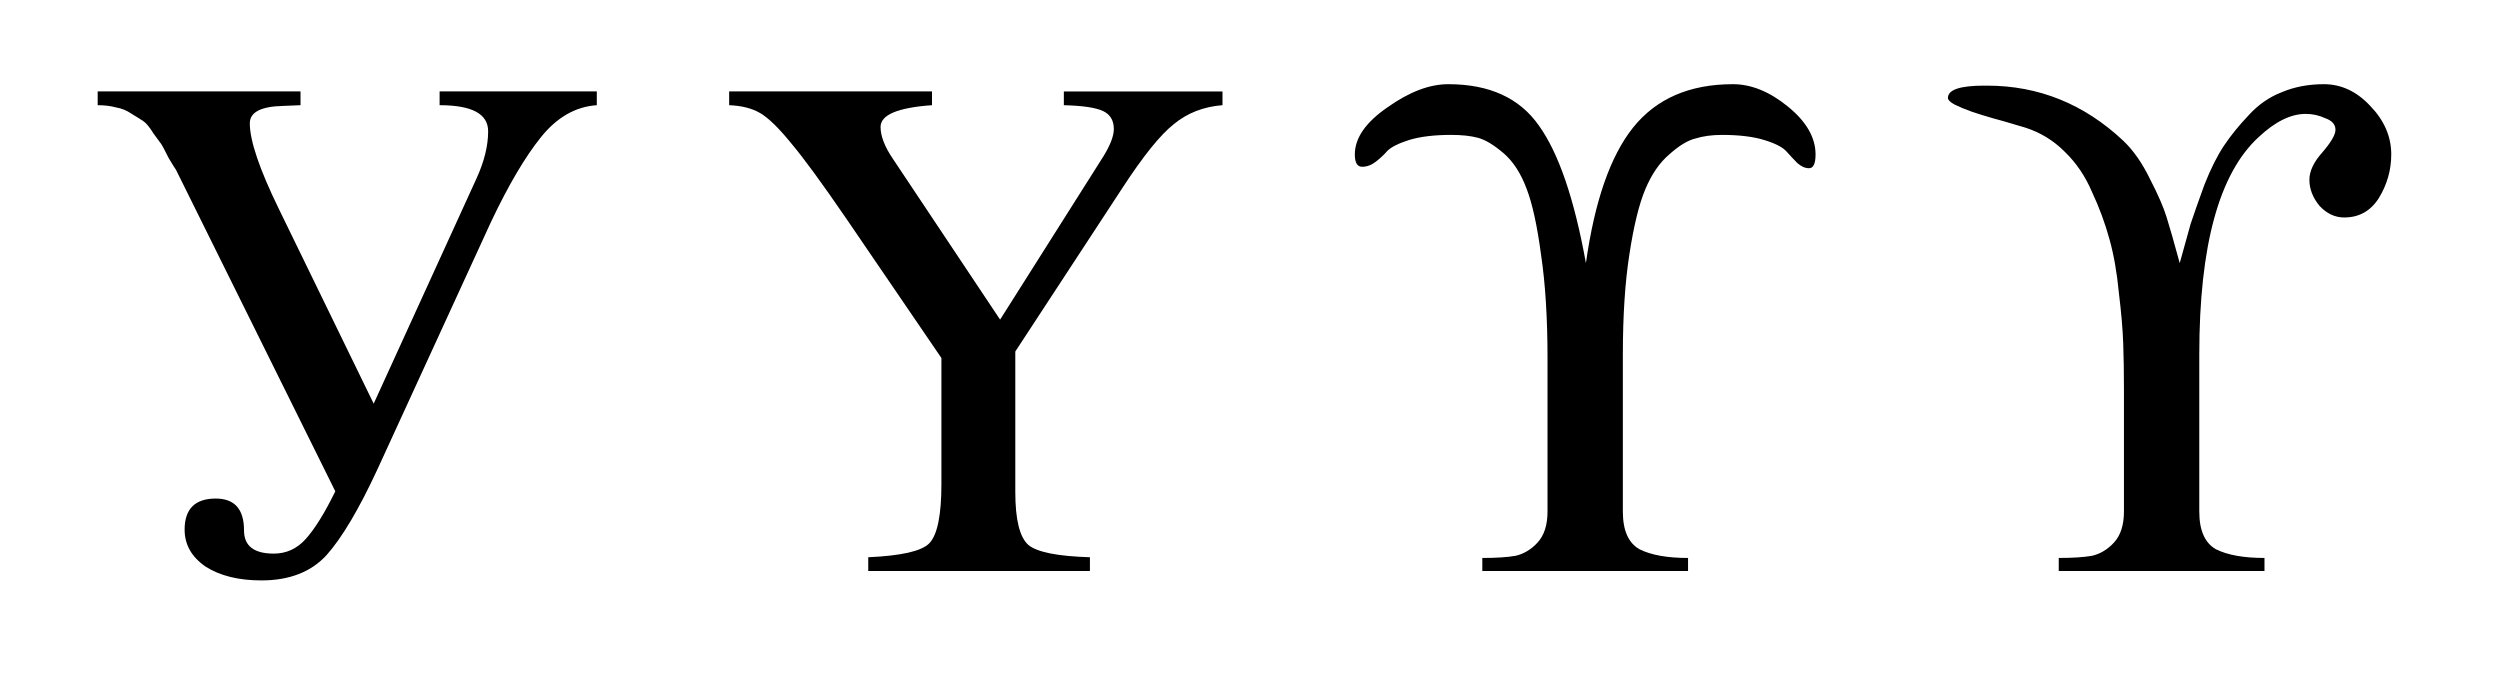
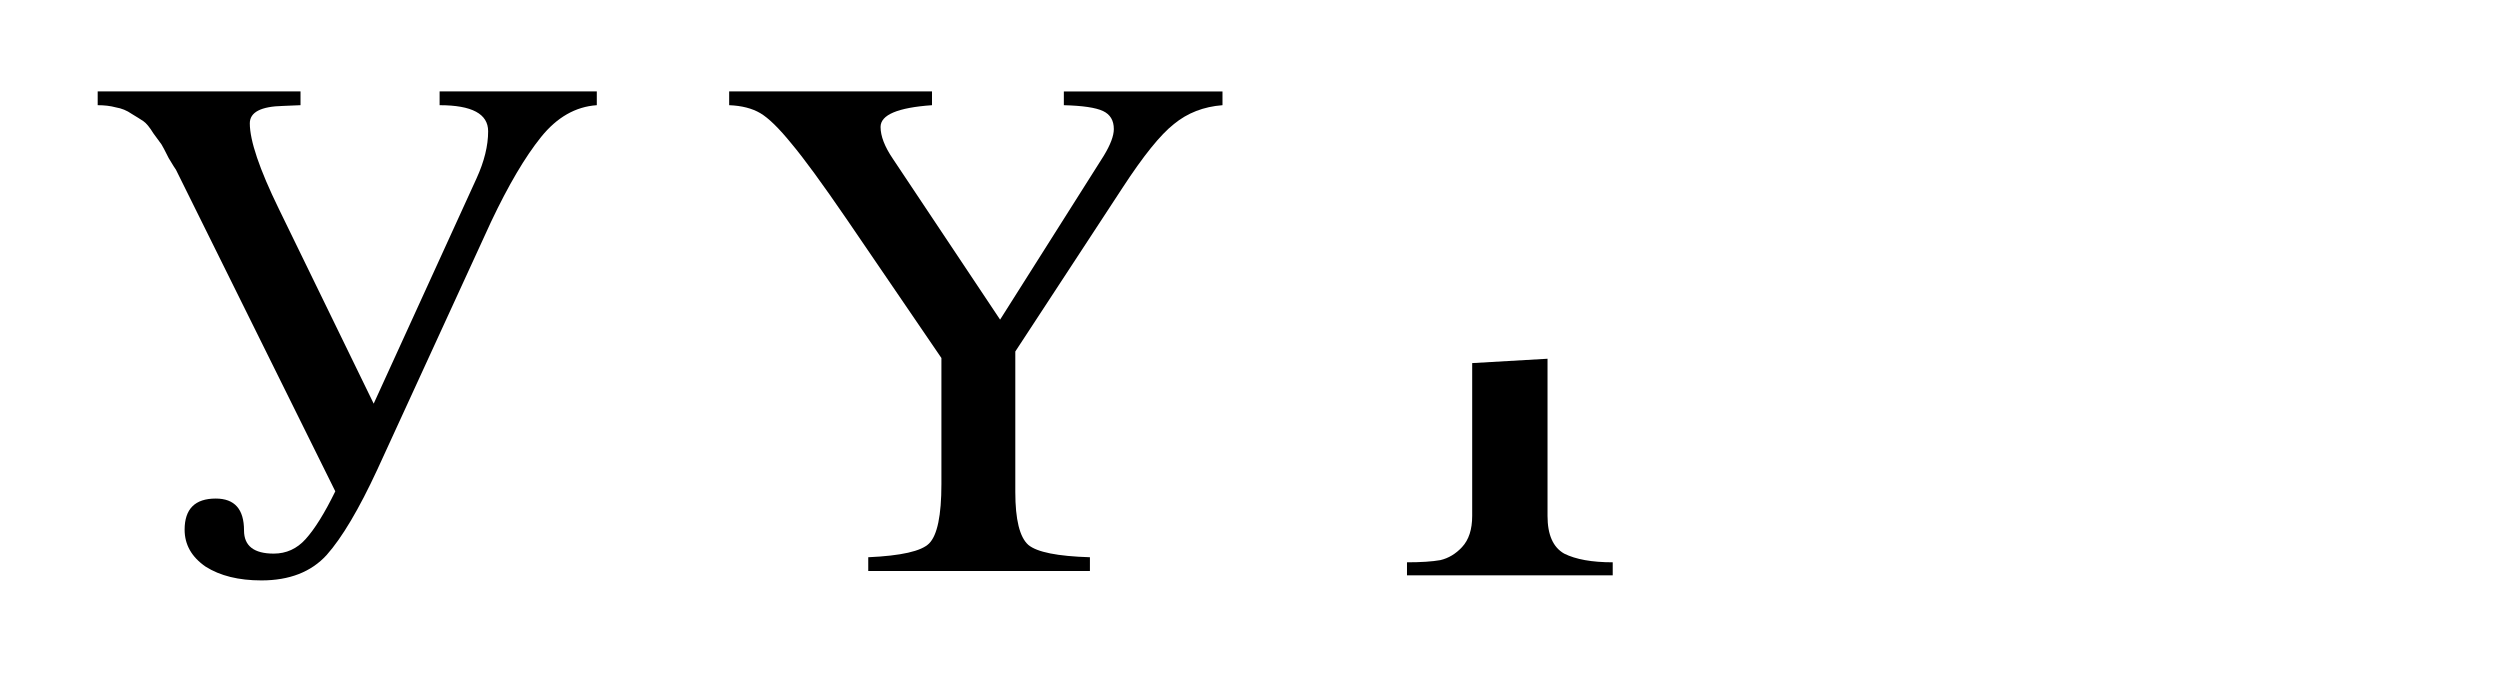
<svg xmlns="http://www.w3.org/2000/svg" xmlns:ns1="http://www.inkscape.org/namespaces/inkscape" xmlns:ns2="http://sodipodi.sourceforge.net/DTD/sodipodi-0.dtd" width="47.518cm" height="12.784cm" viewBox="0 0 1683.703 452.961" id="svg5065" version="1.1" ns1:version="0.91 r13725" ns2:docname="Similarity_of_Y_and_Cyrillic_U.svg">
  <defs id="defs5067" />
  <ns2:namedview id="base" pagecolor="#ffffff" bordercolor="#666666" borderopacity="1.0" ns1:pageopacity="0.0" ns1:pageshadow="2" ns1:zoom="0.33556994" ns1:cx="773.16636" ns1:cy="216.41423" ns1:document-units="px" ns1:current-layer="layer1" showgrid="false" ns1:window-width="1869" ns1:window-height="1056" ns1:window-x="51" ns1:window-y="24" ns1:window-maximized="1" fit-margin-top="0" fit-margin-left="0" fit-margin-right="0" fit-margin-bottom="0" units="cm" />
  <g ns1:label="Layer 1" ns1:groupmode="layer" id="layer1" transform="translate(358.137,-35.347)">
    <g id="g4154" transform="matrix(0.95,0,0,0.95,-1.48,12.957)">
      <path d="M -137.729,371.864 -250.712,143.843 q -0.514,-0.514 -5.136,-8.217 -4.108,-8.217 -5.136,-9.758 -1.027,-1.541 -5.649,-7.703 -4.108,-6.676 -7.19,-8.731 -3.081,-2.054 -8.217,-5.136 -5.136,-3.595 -11.298,-4.622 -5.649,-1.541 -12.839,-1.541 l 0,-9.758 143.797,0 0,9.758 -12.325,0.514 q -23.624,0.514 -23.624,12.325 0,18.488 20.542,60.6 l 67.276,138.148 72.926,-159.717 q 8.217,-17.975 8.217,-33.381 0,-18.488 -34.409,-18.488 l 0,-9.758 111.443,0 0,9.758 Q 25.07,99.677 8.122,120.733 -8.825,141.789 -27.313,180.82 L -107.942,356.458 q -19.515,42.112 -35.949,60.6 -16.434,17.975 -46.22,17.975 -24.137,0 -39.544,-9.758 -14.893,-10.271 -14.893,-26.192 0,-22.083 22.083,-22.083 20.029,0 20.029,22.597 0,16.434 21.056,16.434 13.353,0 22.597,-10.271 9.758,-10.785 21.056,-33.895 z" id="path4142" ns1:connector-curvature="0" style="font-style:normal;font-variant:normal;font-weight:normal;font-stretch:normal;font-size:medium;line-height:125%;font-family:FreeSerif;-inkscape-font-specification:FreeSerif;letter-spacing:0px;word-spacing:0px;fill:#000000;fill-opacity:1;stroke:none;stroke-width:1px;stroke-linecap:butt;stroke-linejoin:miter;stroke-opacity:1" />
      <path d="m 491.225,88.379 0,9.758 q -20.029,1.541 -34.409,13.353 -14.38,11.298 -36.463,45.193 l -76.007,116.065 0,99.631 q 0,29.273 9.244,37.49 9.244,7.703 43.653,8.731 l 0,9.758 -157.15,0 0,-9.758 q 34.922,-1.541 43.139,-9.758 8.731,-8.731 8.731,-42.112 l 0,-89.36 -67.277,-98.604 q -25.678,-37.49 -39.031,-53.41 -13.353,-16.434 -22.083,-21.57 -8.731,-5.136 -22.083,-5.649 l 0,-9.758 143.797,0 0,9.758 q -36.463,2.568 -36.463,15.407 0,9.758 8.731,22.597 l 76.007,114.011 73.439,-116.065 q 7.19,-11.812 7.19,-19.002 0,-9.244 -7.703,-12.839 -7.703,-3.595 -27.732,-4.108 l 0,-9.758 112.47,0 z" id="path4144" ns1:connector-curvature="0" style="font-style:normal;font-variant:normal;font-weight:normal;font-stretch:normal;font-size:medium;line-height:125%;font-family:FreeSerif;-inkscape-font-specification:FreeSerif;letter-spacing:0px;word-spacing:0px;fill:#000000;fill-opacity:1;stroke:none;stroke-width:1px;stroke-linecap:butt;stroke-linejoin:miter;stroke-opacity:1" />
-       <path d="m 721.655,277.883 q 0,-43.139 -4.622,-73.953 -4.108,-30.814 -10.271,-46.734 -6.163,-16.434 -16.434,-25.164 -10.271,-8.731 -17.975,-10.785 -7.703,-2.054 -19.002,-2.054 -17.975,0 -29.787,3.595 -11.298,3.595 -15.407,7.703 -3.595,4.108 -8.217,7.703 -4.622,3.595 -9.758,3.595 -5.136,0 -5.136,-8.731 0,-17.461 23.11,-33.381 23.11,-16.434 43.139,-16.434 43.653,0 64.195,29.273 21.056,29.273 33.381,97.577 9.244,-65.736 33.381,-96.036 24.651,-30.814 70.871,-30.814 19.515,0 39.031,15.92 19.515,15.92 19.515,33.895 0,9.758 -4.622,9.758 -4.109,0 -8.217,-3.595 -3.595,-3.595 -7.703,-8.217 -4.108,-4.622 -15.92,-8.217 -11.812,-3.595 -29.787,-3.595 -10.785,0 -19.002,2.568 -8.217,2.054 -18.488,11.298 -10.271,8.731 -16.948,24.651 -6.676,15.92 -11.298,46.221 -4.622,29.787 -4.622,70.871 l 0,111.443 q 0,20.029 11.812,26.705 12.325,6.163 34.409,6.163 l 0,9.244 -145.851,0 0,-9.244 q 14.893,0 23.624,-1.541 8.731,-2.054 15.407,-9.244 7.19,-7.703 7.19,-22.083 l 0,-108.361 z" id="path4146" ns1:connector-curvature="0" style="font-style:normal;font-variant:normal;font-weight:normal;font-stretch:normal;font-size:medium;line-height:125%;font-family:FreeSerif;-inkscape-font-specification:FreeSerif;letter-spacing:0px;word-spacing:0px;fill:#000000;fill-opacity:1;stroke:none;stroke-width:1px;stroke-linecap:butt;stroke-linejoin:miter;stroke-opacity:1" />
-       <path d="m 1319.796,133.059 q 0,16.434 -8.73,30.814 -8.731,13.866 -24.651,13.866 -9.758,0 -17.461,-8.217 -7.19,-8.731 -7.19,-18.488 0,-9.244 9.244,-19.515 9.244,-10.785 9.244,-15.92 0,-5.649 -7.19,-8.217 -6.676,-3.081 -13.866,-3.081 -15.92,0 -33.381,16.434 -42.112,38.517 -42.112,154.068 l 0,111.443 q 0,20.029 11.812,26.705 12.325,6.163 34.408,6.163 l 0,9.244 -145.851,0 0,-9.244 q 14.893,0 23.624,-1.541 8.731,-2.054 15.407,-9.244 7.19,-7.703 7.19,-22.083 l 0,-65.736 q 0,-2.568 0,-9.758 0,-7.19 0,-11.298 0,-17.975 -0.514,-32.354 -0.513,-14.893 -3.081,-35.949 -2.054,-21.57 -6.676,-38.004 -4.622,-16.948 -12.325,-33.381 -7.19,-16.948 -19.515,-28.759 -11.812,-11.812 -27.732,-16.948 -1.541,-0.514 -8.73,-2.568 -6.676,-2.054 -14.38,-4.108 -7.19,-2.054 -14.893,-4.622 -7.19,-2.568 -12.325,-5.136 -4.622,-2.568 -4.622,-4.622 0,-8.731 25.678,-8.731 l 2.054,0 q 54.951,0 96.549,39.031 10.785,10.271 19.002,27.219 8.73,16.948 11.812,27.219 3.081,9.758 9.244,32.354 4.622,-16.948 7.703,-27.732 3.595,-10.785 9.758,-27.732 6.676,-16.948 13.866,-27.732 7.19,-10.785 17.461,-21.57 10.271,-11.298 23.624,-16.434 13.353,-5.649 29.787,-5.649 18.488,0 32.868,15.407 14.893,15.407 14.893,34.409 z" id="path4148" ns1:connector-curvature="0" style="font-style:normal;font-variant:normal;font-weight:normal;font-stretch:normal;font-size:medium;line-height:125%;font-family:FreeSerif;-inkscape-font-specification:FreeSerif;letter-spacing:0px;word-spacing:0px;fill:#000000;fill-opacity:1;stroke:none;stroke-width:1px;stroke-linecap:butt;stroke-linejoin:miter;stroke-opacity:1" />
+       <path d="m 721.655,277.883 l 0,111.443 q 0,20.029 11.812,26.705 12.325,6.163 34.409,6.163 l 0,9.244 -145.851,0 0,-9.244 q 14.893,0 23.624,-1.541 8.731,-2.054 15.407,-9.244 7.19,-7.703 7.19,-22.083 l 0,-108.361 z" id="path4146" ns1:connector-curvature="0" style="font-style:normal;font-variant:normal;font-weight:normal;font-stretch:normal;font-size:medium;line-height:125%;font-family:FreeSerif;-inkscape-font-specification:FreeSerif;letter-spacing:0px;word-spacing:0px;fill:#000000;fill-opacity:1;stroke:none;stroke-width:1px;stroke-linecap:butt;stroke-linejoin:miter;stroke-opacity:1" />
    </g>
  </g>
</svg>